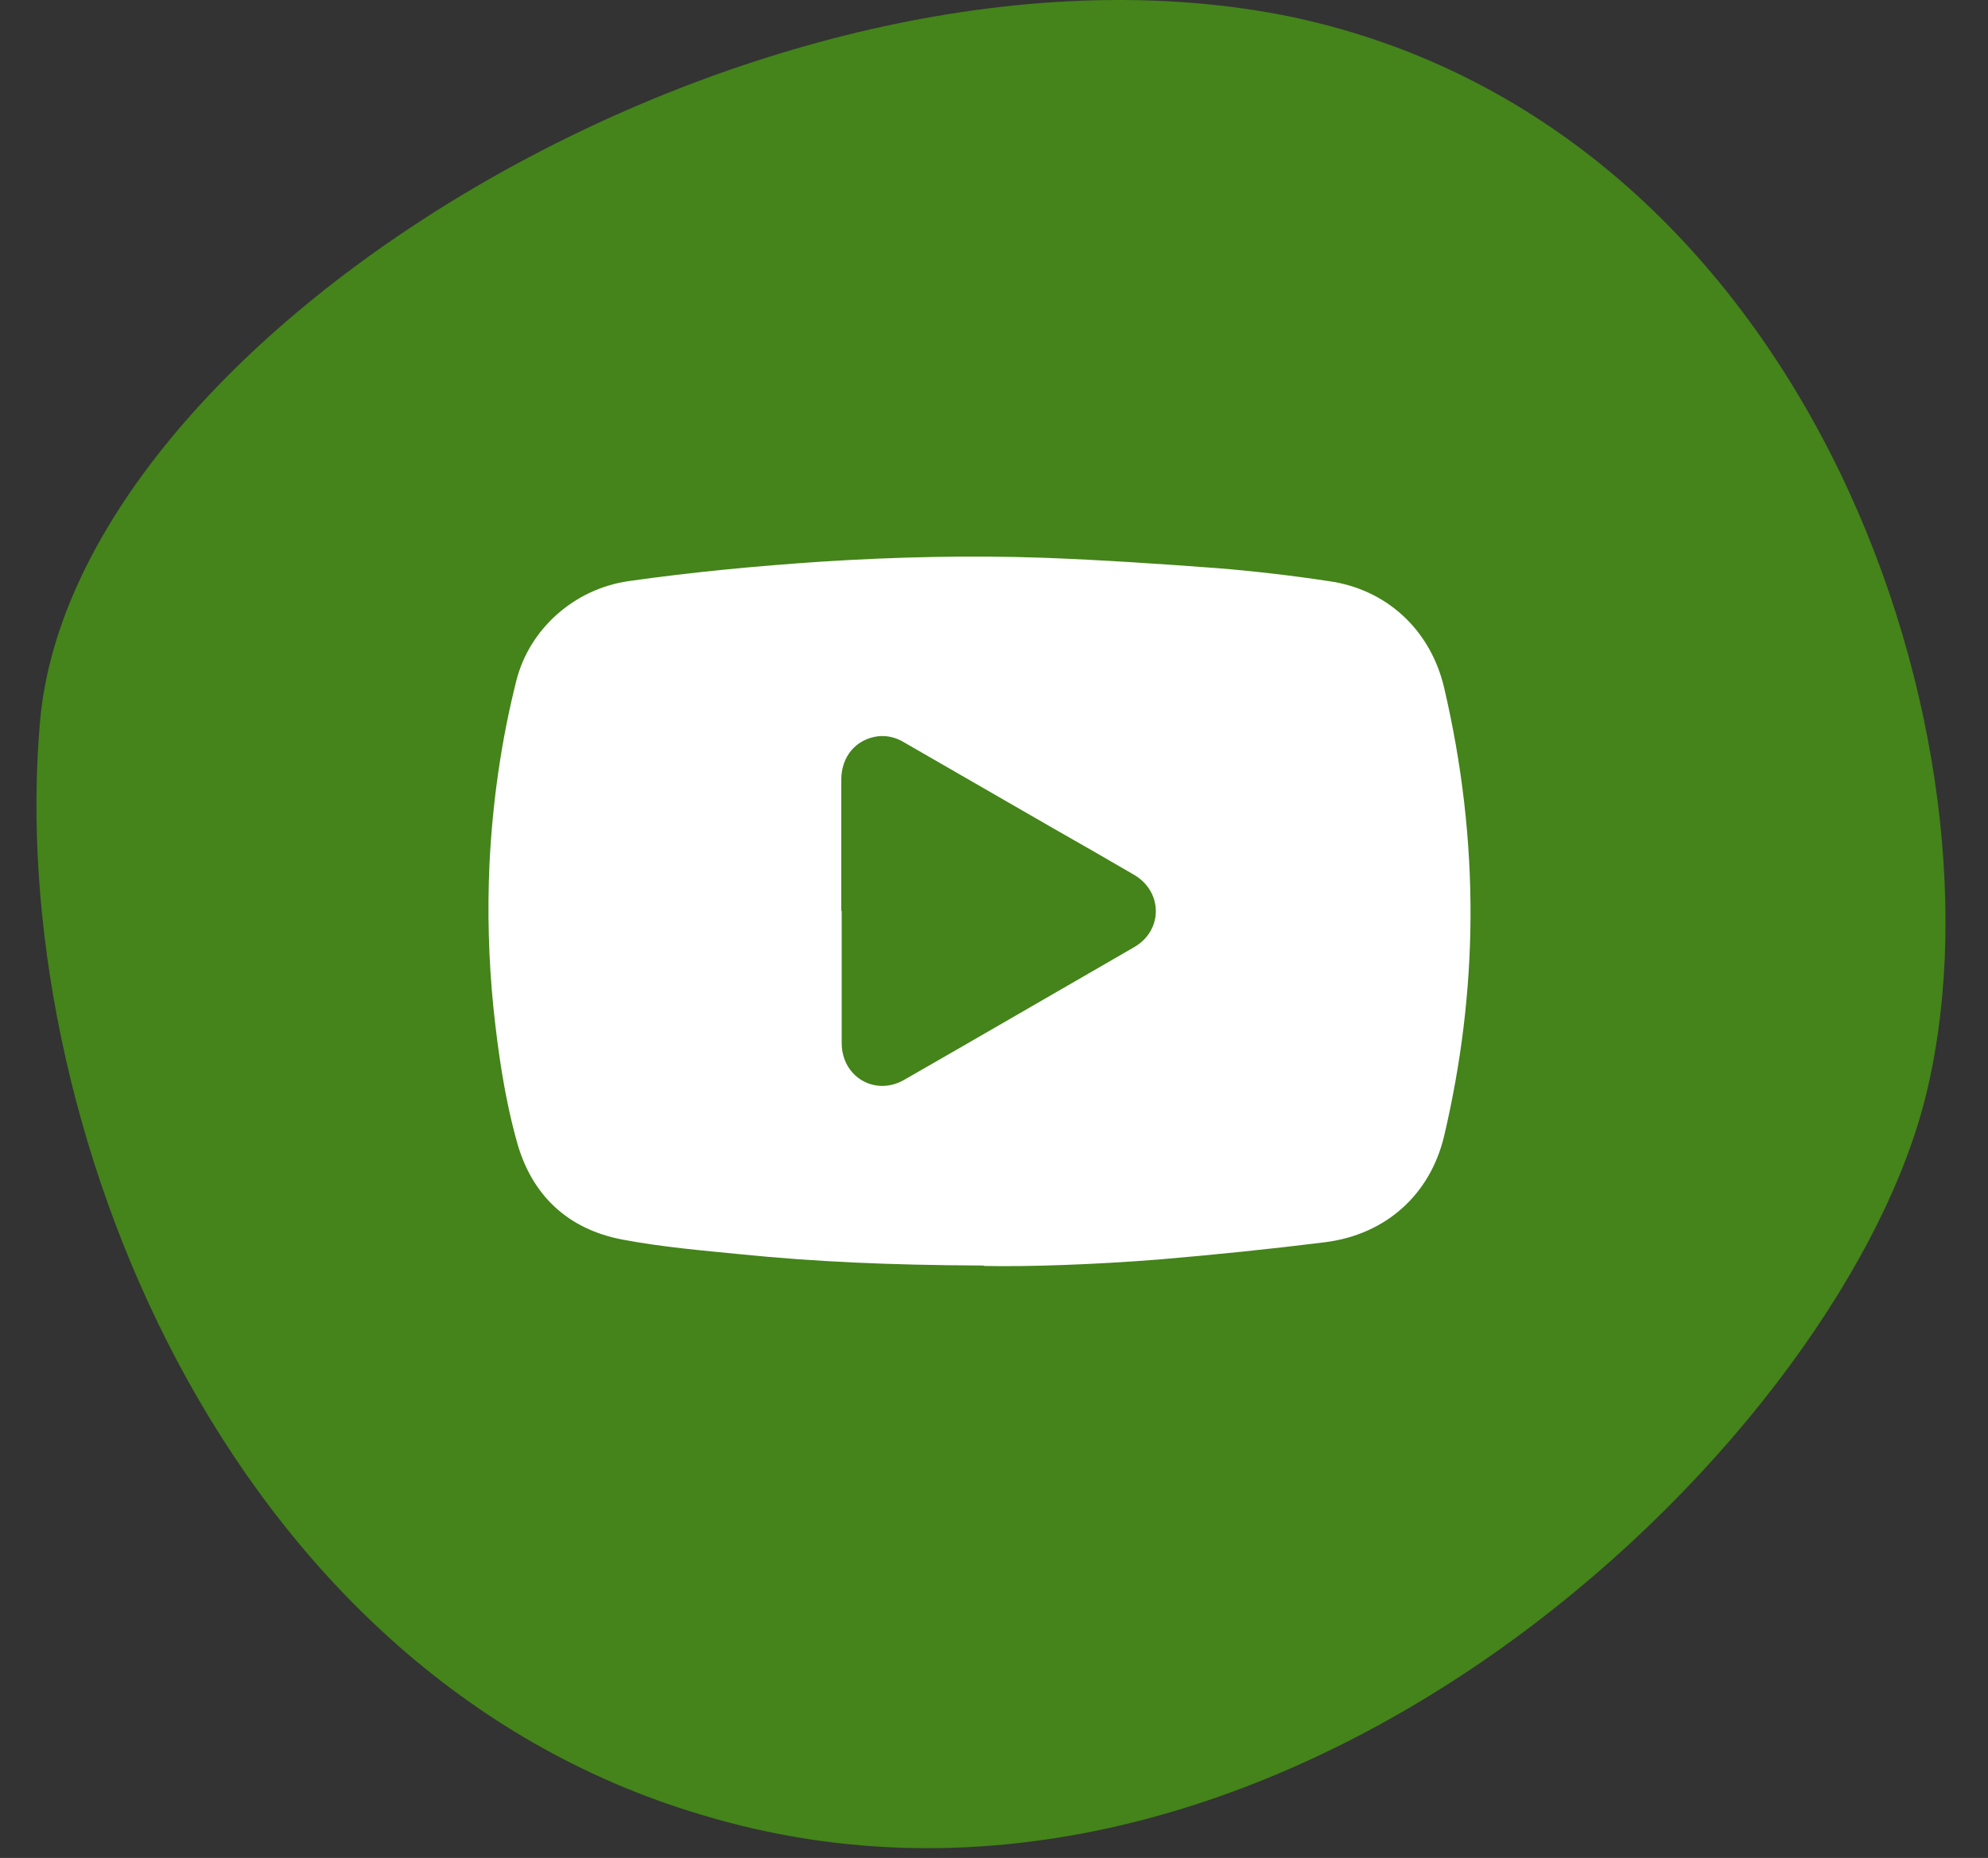
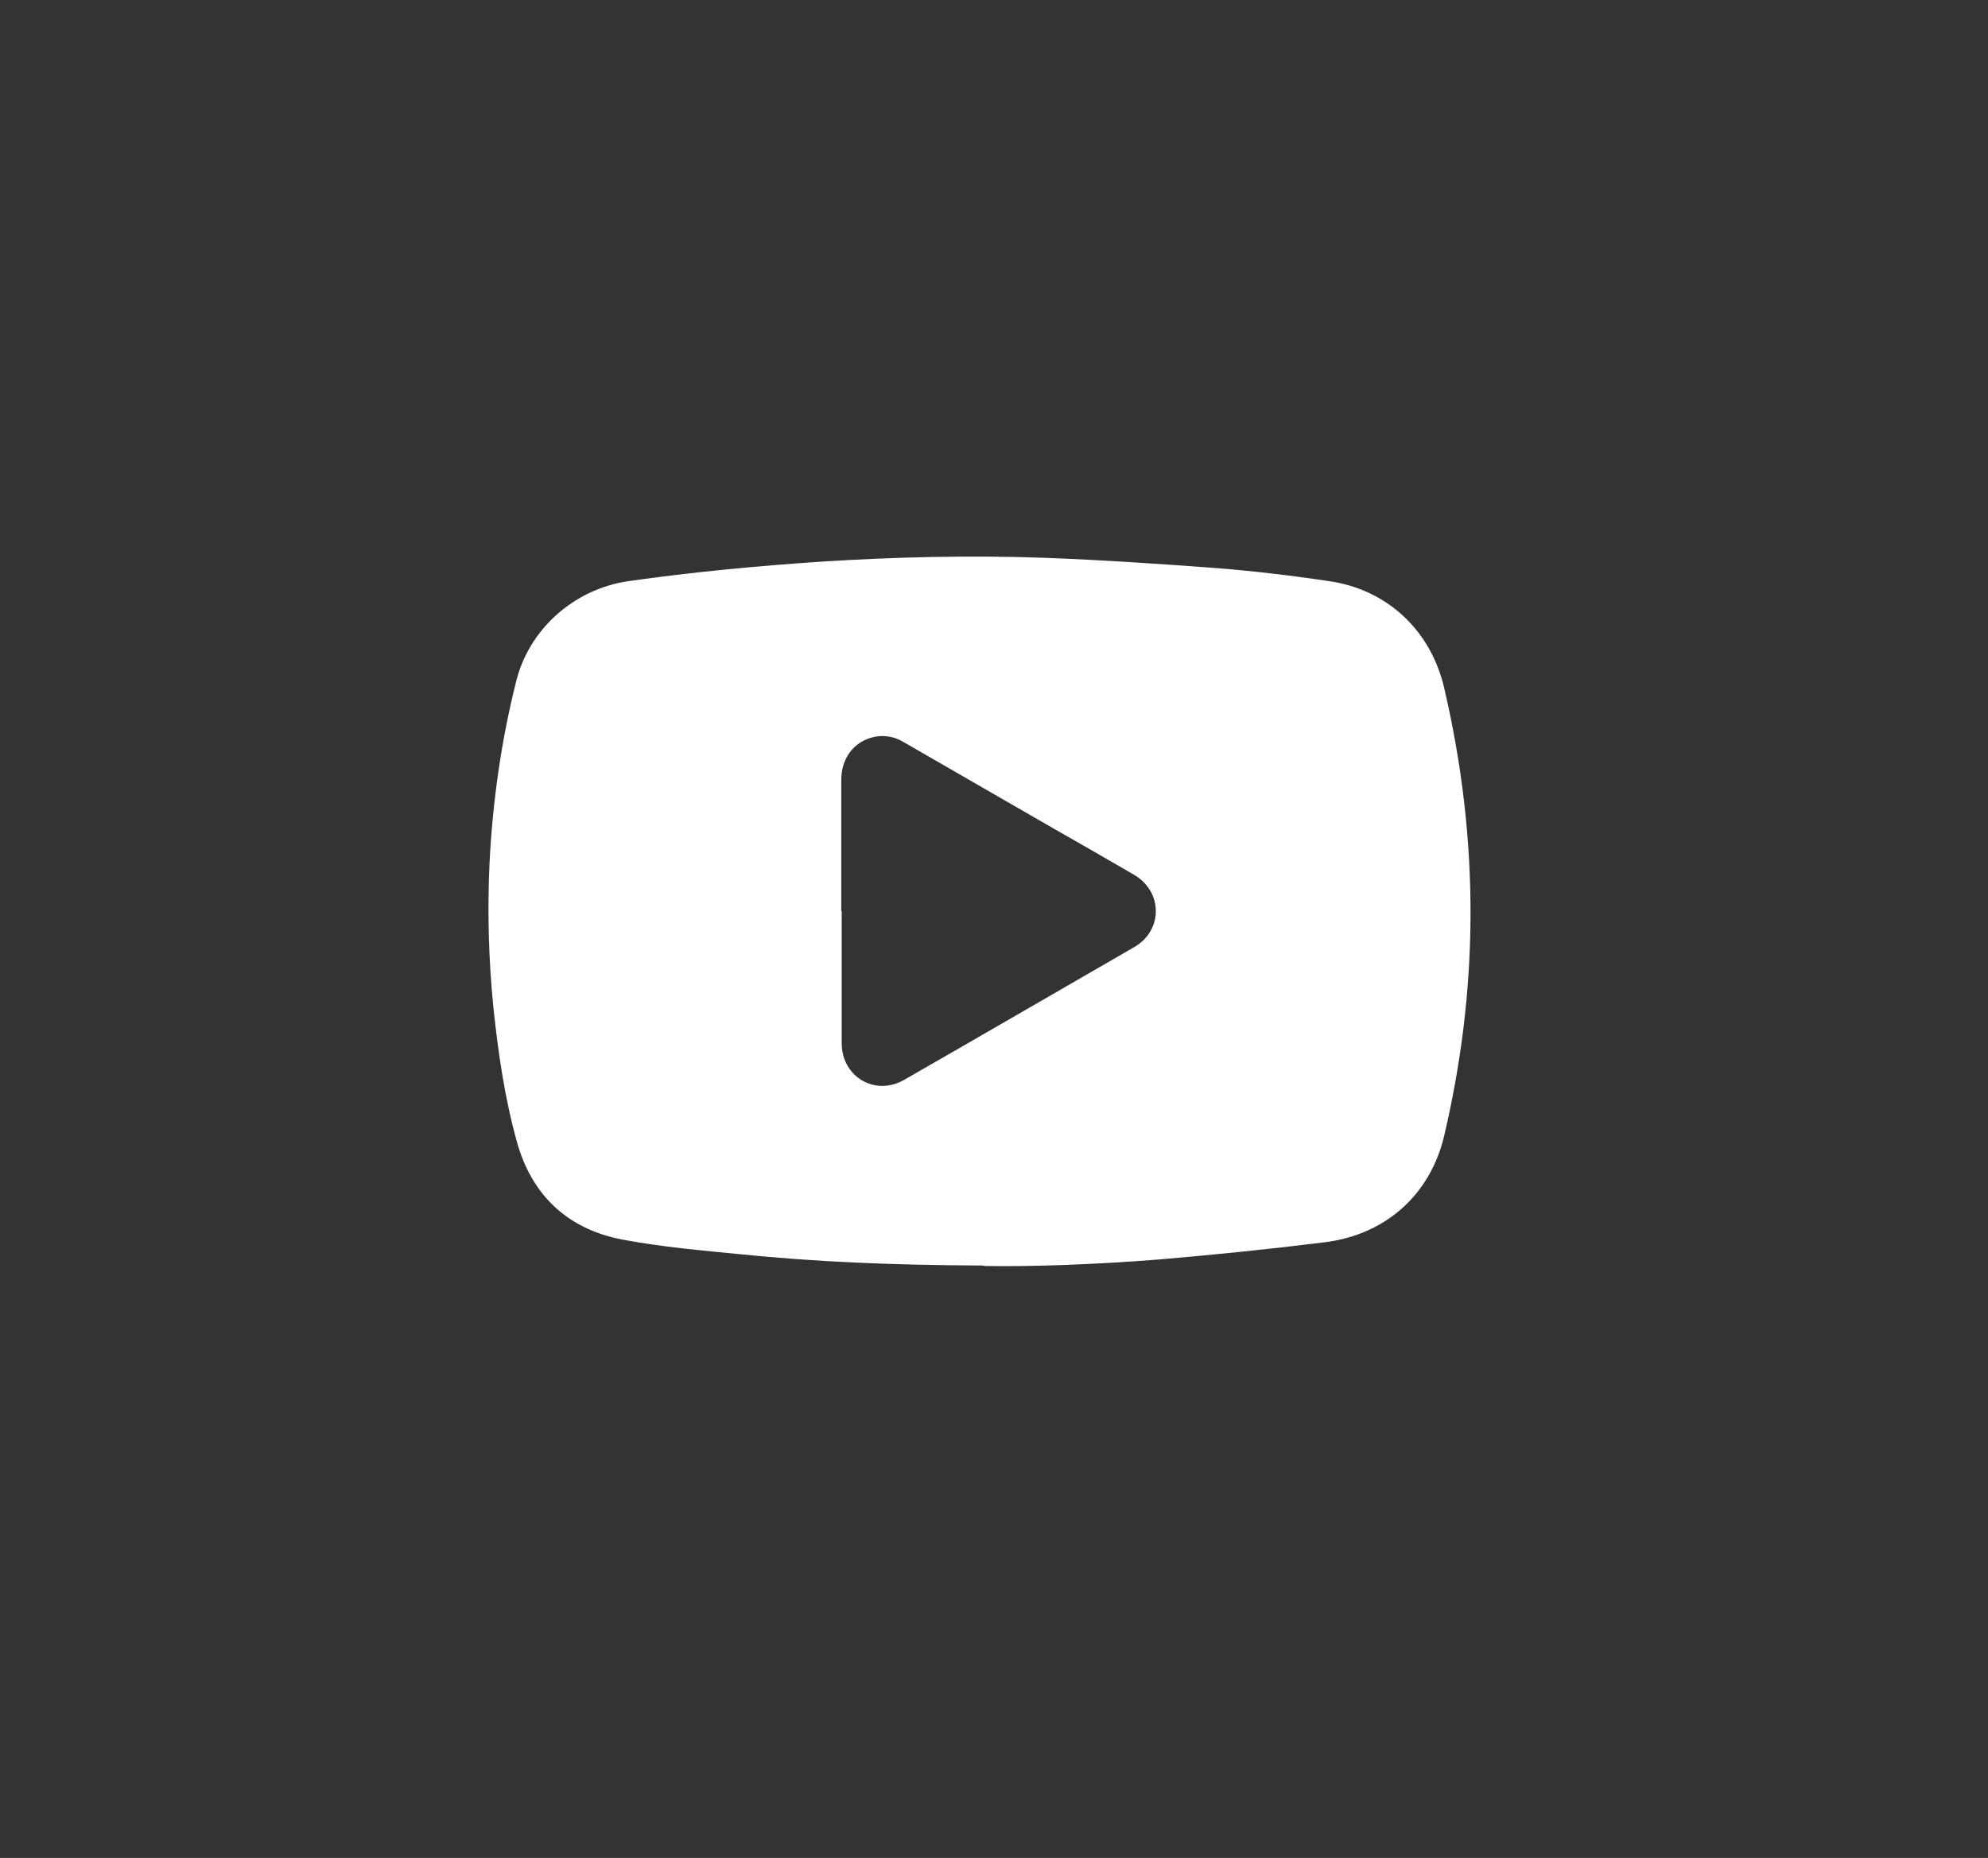
<svg xmlns="http://www.w3.org/2000/svg" width="46" height="43" viewBox="0 0 46 43" fill="none">
  <rect x="0" y="0" width="46" height="43" fill="#333333" stroke="none" />
-   <path d="M29.926 0.399C17.926 -2.101 1.726 7.599 0.926 16.699C0.126 25.799 5.126 38.699 16.226 41.999C29.426 45.999 42.426 33.599 44.526 25.499C46.626 17.399 42.026 2.999 29.926 0.399Z" fill="#44841A" />
  <path d="M22.756 29.289C20.536 29.279 18.836 29.199 17.146 29.029C16.226 28.939 15.306 28.859 14.406 28.689C13.136 28.449 12.296 27.659 11.956 26.409C11.676 25.399 11.526 24.359 11.416 23.309C11.306 22.209 11.276 21.099 11.326 19.999C11.396 18.569 11.596 17.149 11.946 15.759C12.246 14.559 13.286 13.629 14.546 13.449C16.026 13.239 17.506 13.099 18.996 12.999C20.716 12.889 22.436 12.849 24.156 12.909C25.496 12.959 26.826 13.049 28.166 13.149C29.026 13.219 29.886 13.319 30.746 13.449C32.096 13.639 33.106 14.589 33.416 15.919C33.826 17.669 34.036 19.449 34.026 21.239C34.016 22.949 33.806 24.629 33.416 26.289C33.096 27.639 32.076 28.569 30.666 28.749C29.386 28.909 28.106 29.039 26.816 29.149C25.306 29.269 23.786 29.319 22.776 29.299L22.756 29.289ZM19.476 21.079C19.476 22.099 19.476 23.119 19.476 24.139C19.476 24.929 20.256 25.379 20.926 24.989C22.706 23.969 24.476 22.939 26.246 21.919C26.916 21.529 26.906 20.639 26.246 20.249C25.626 19.889 25.006 19.529 24.386 19.179C23.226 18.509 22.076 17.849 20.916 17.179C20.736 17.069 20.536 17.019 20.326 17.039C19.816 17.099 19.466 17.499 19.466 18.049C19.466 19.059 19.466 20.079 19.466 21.089L19.476 21.079Z" fill="white" />
</svg>